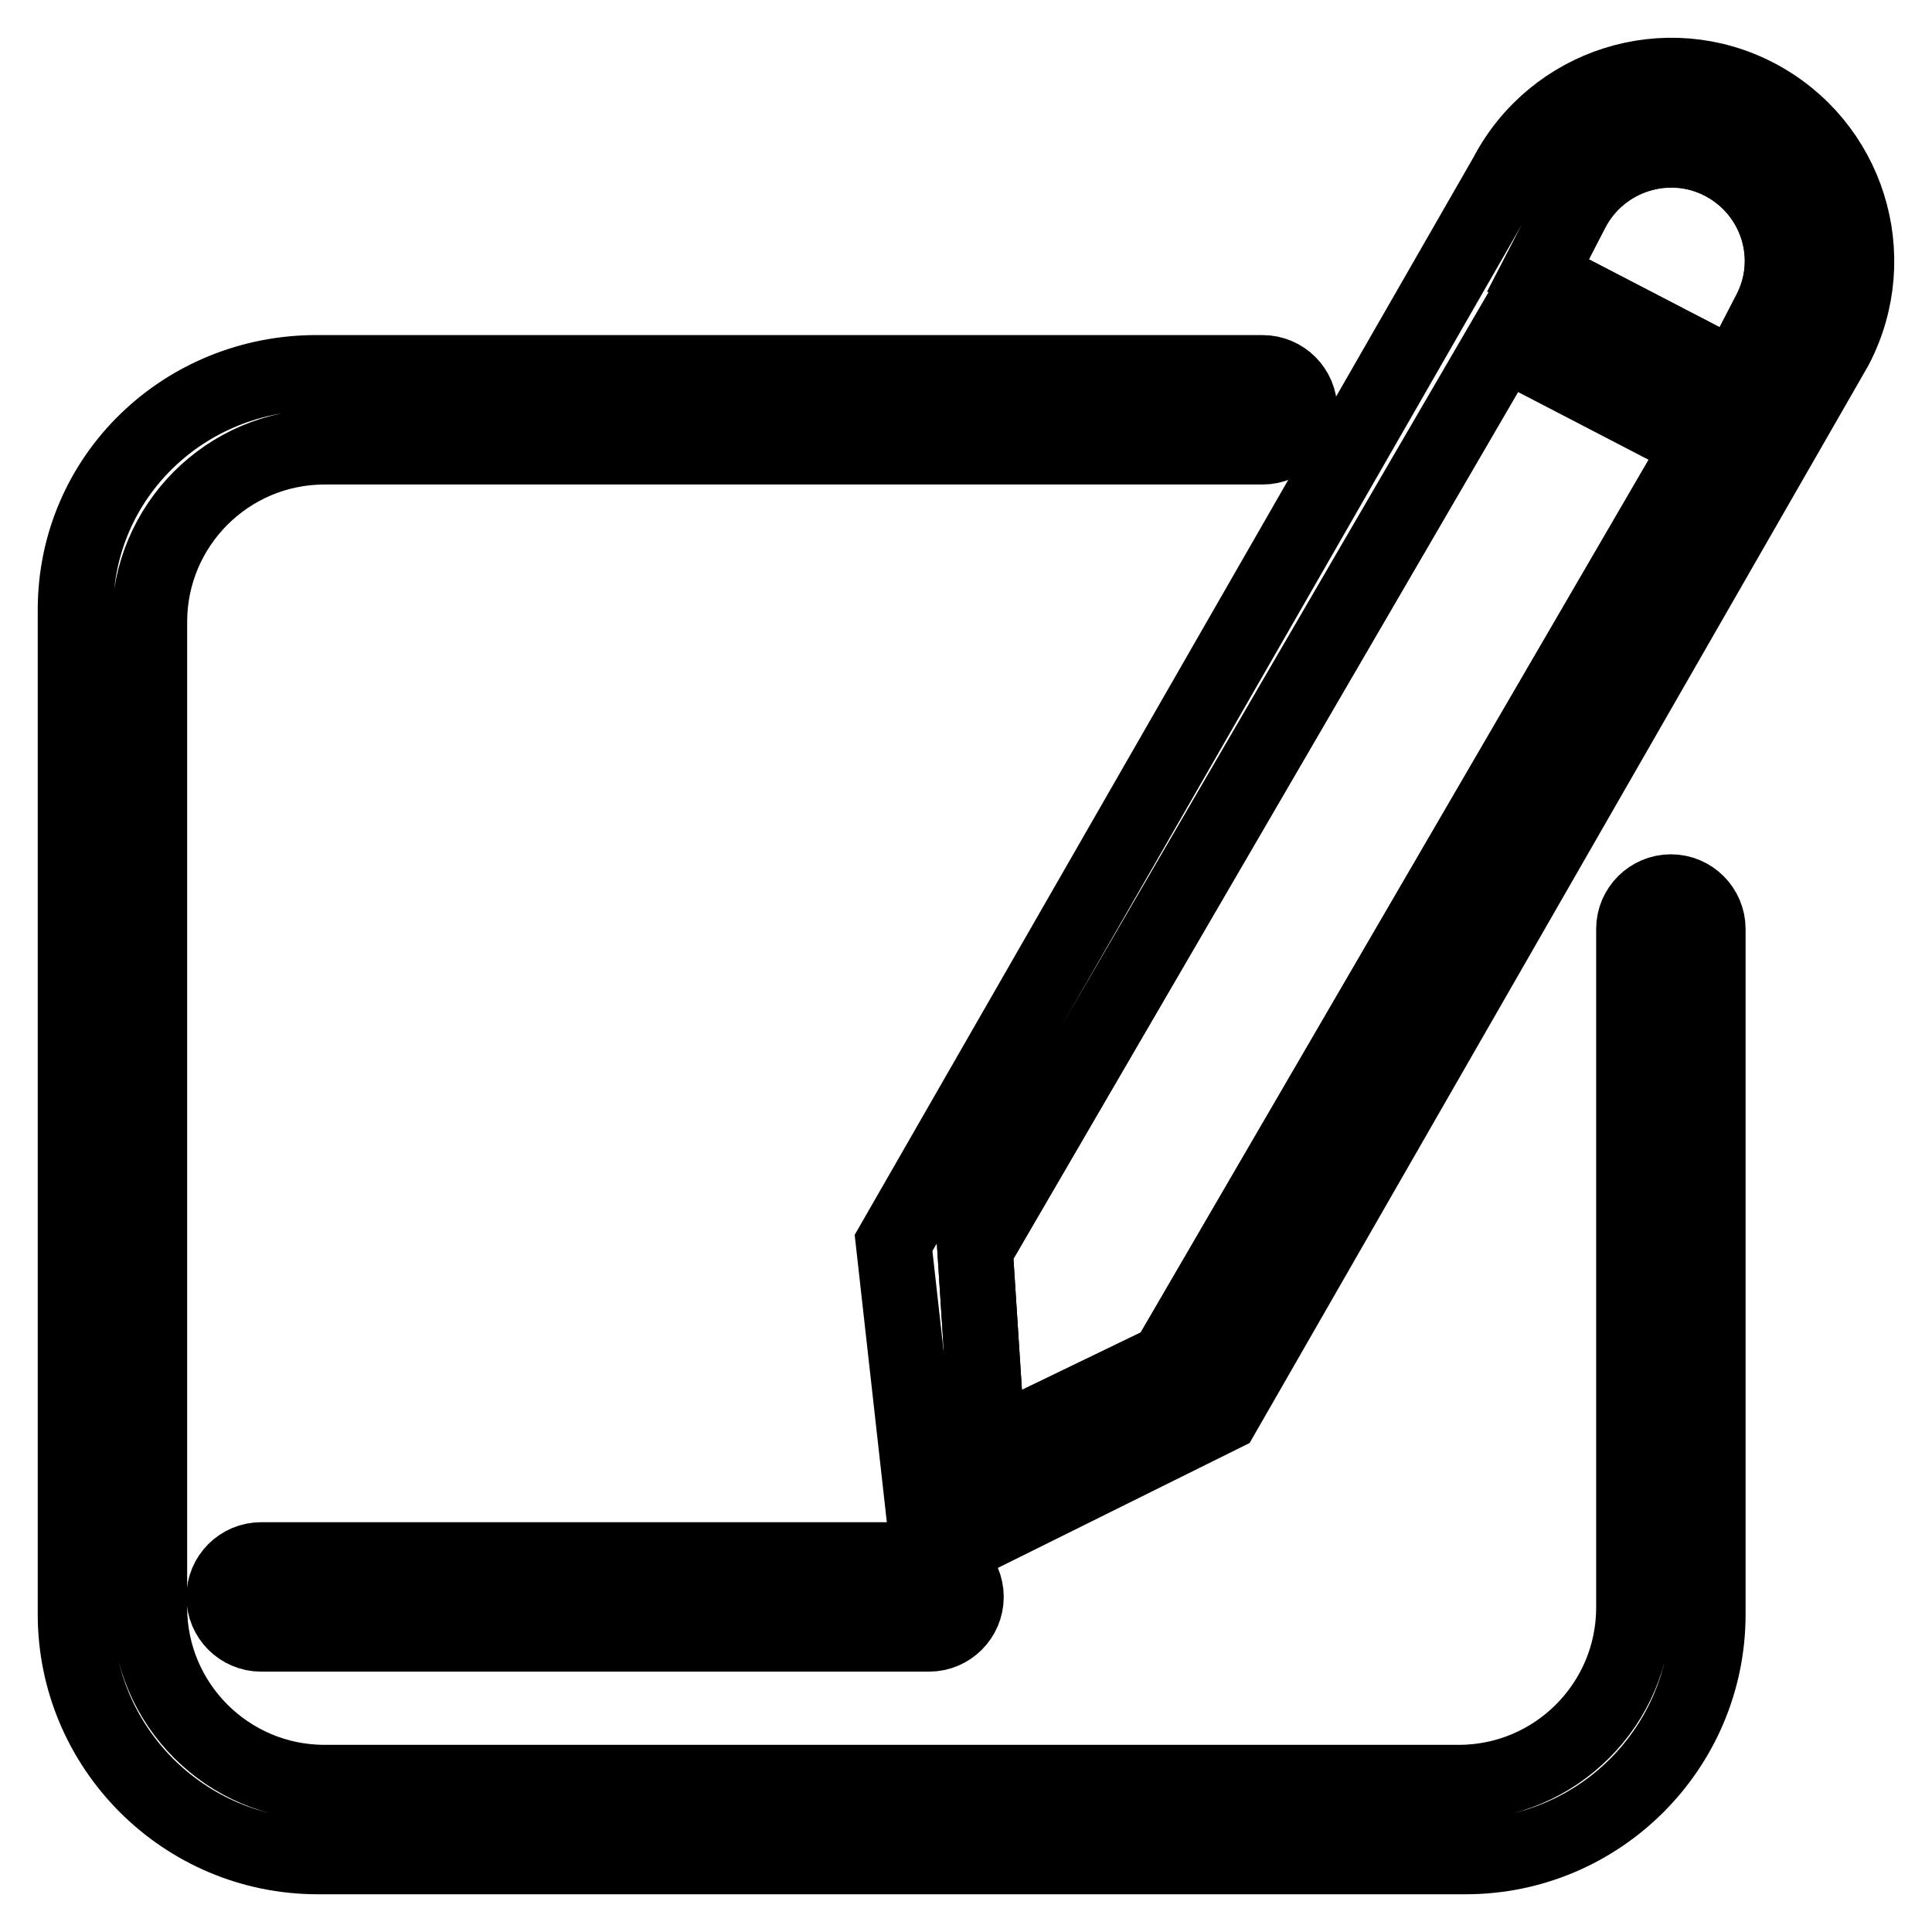
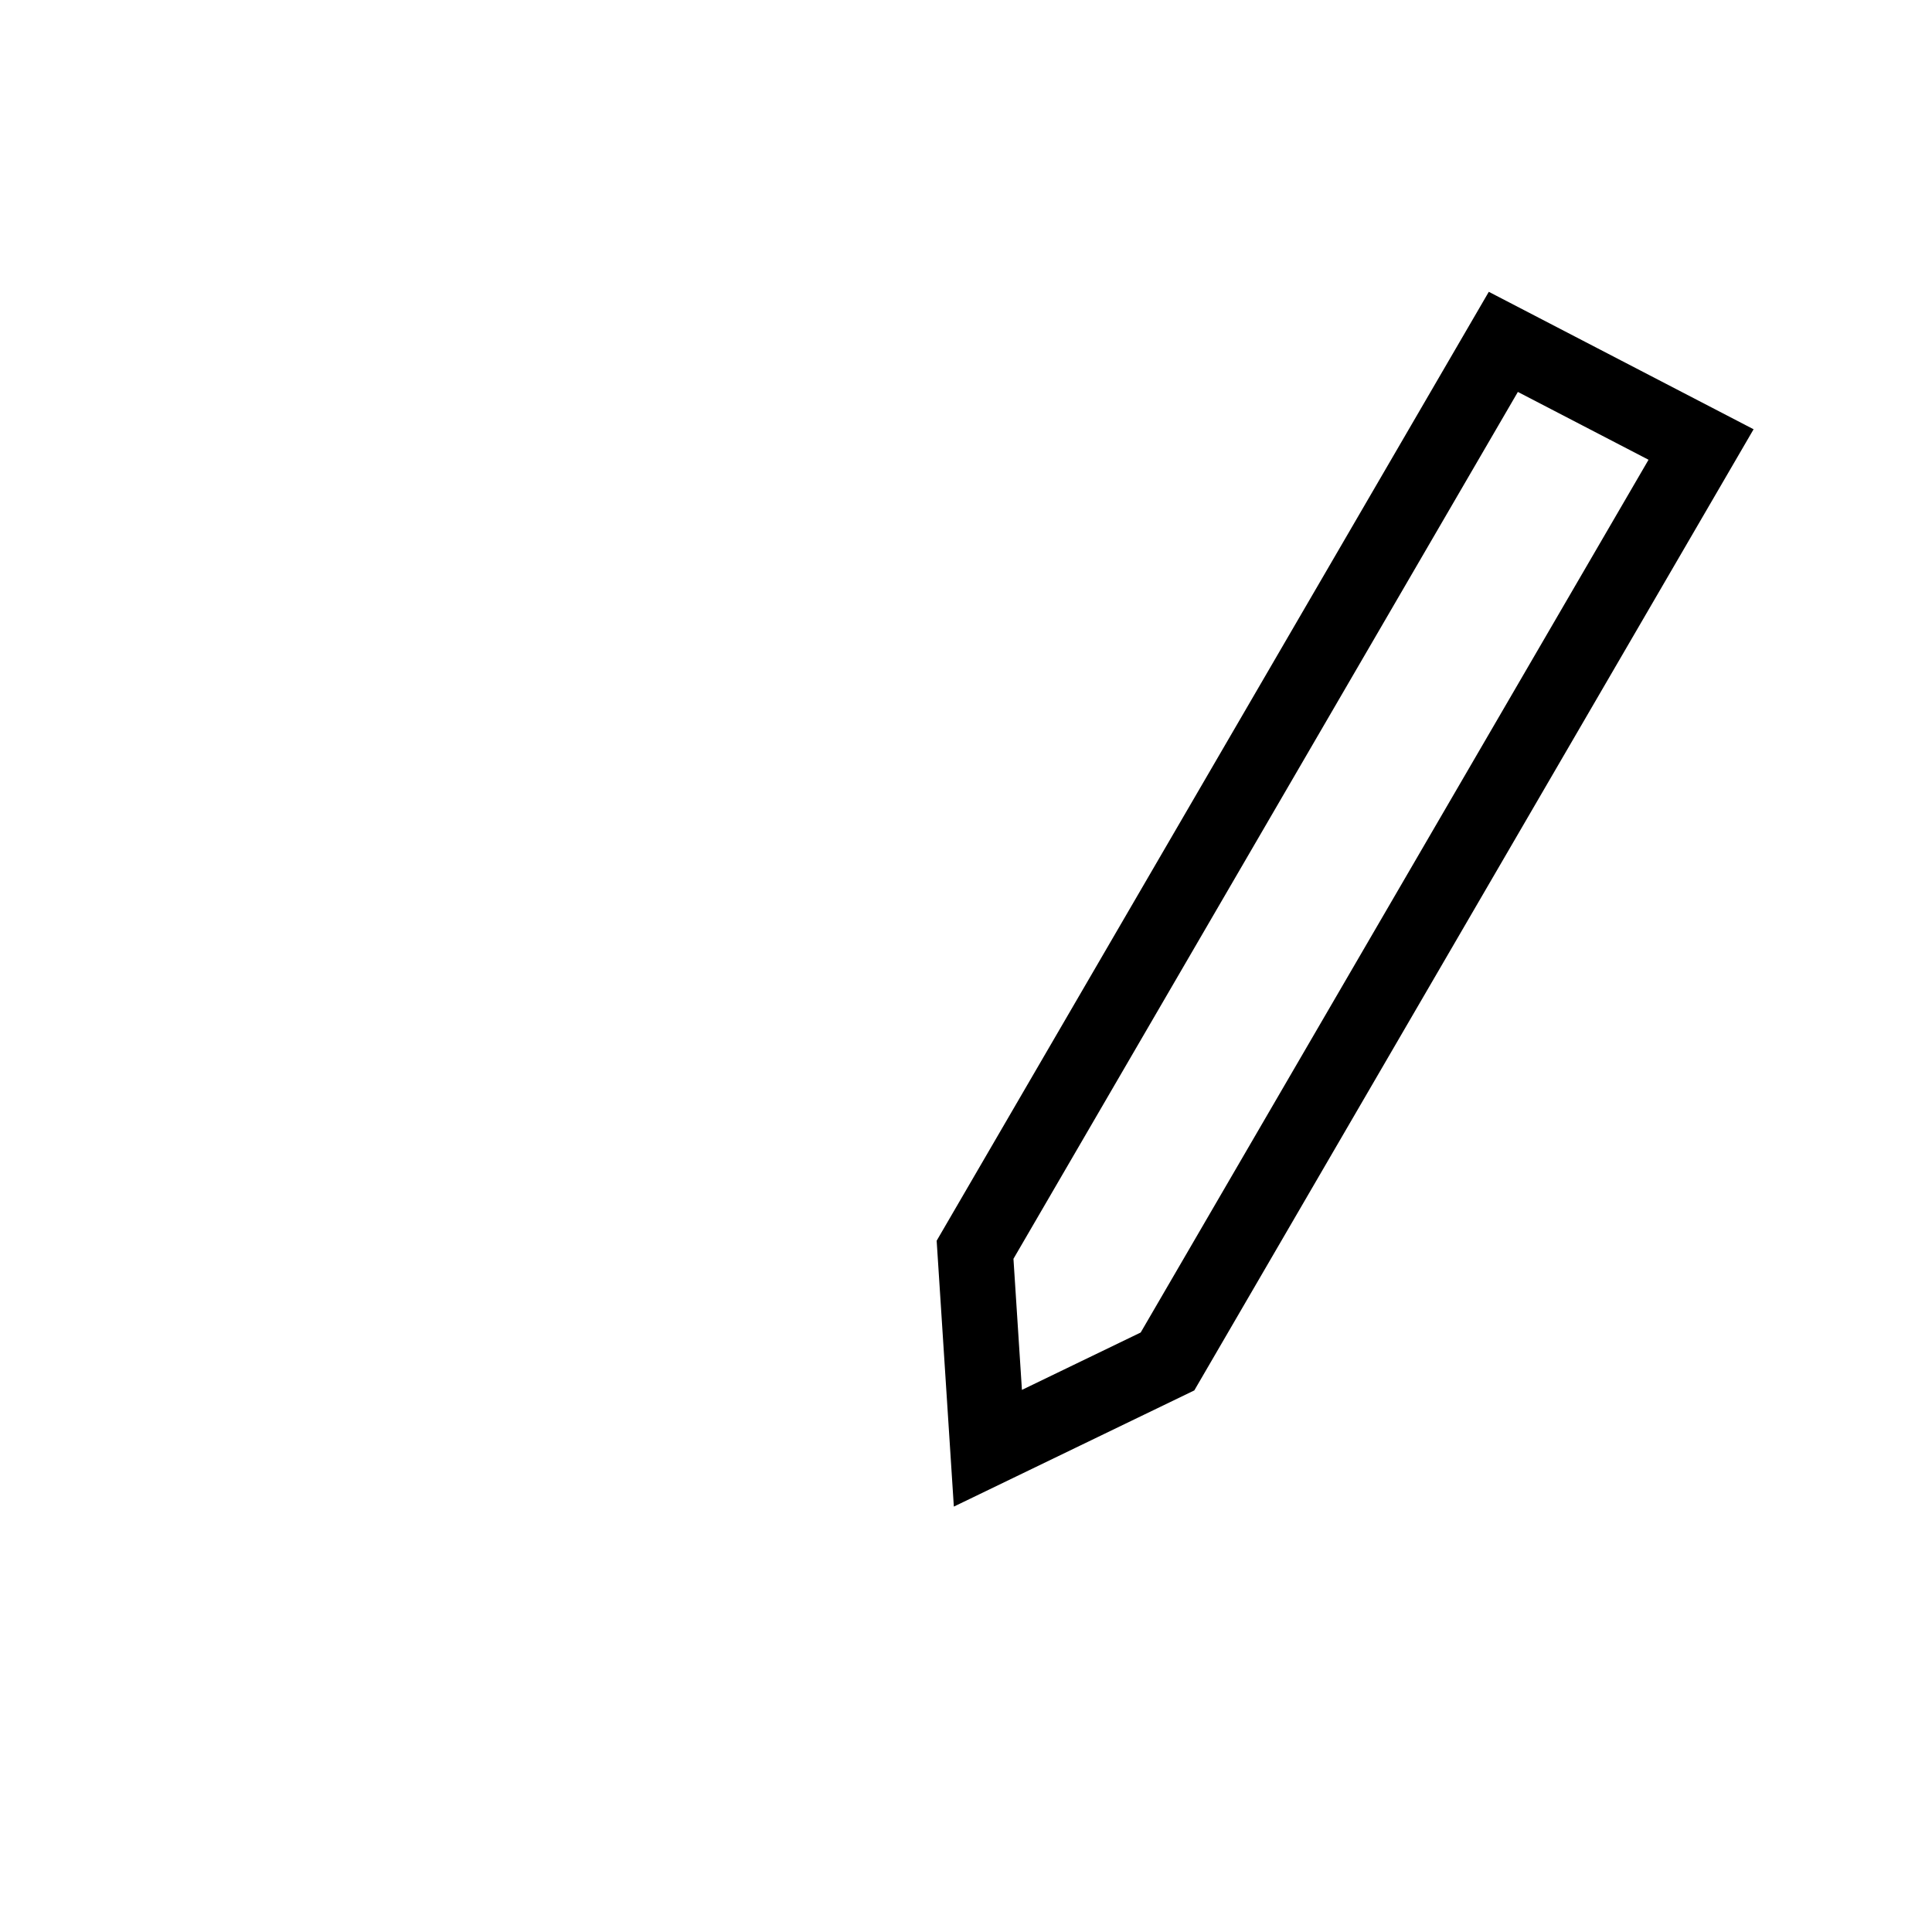
<svg xmlns="http://www.w3.org/2000/svg" version="1.1" x="0px" y="0px" viewBox="0 0 256 256" enable-background="new 0 0 256 256" xml:space="preserve">
  <g>
    <g>
-       <path stroke-width="10" fill-opacity="0" stroke="#000000" d="M221.4,118.2c-2.7,0-4.9,2.2-4.9,4.9V213c0,12.8-10.4,23.2-23.2,23.2H43c-12.8,0-23.2-10.4-23.2-23.2V82.4c0-12.8,10.4-23.2,23.2-23.2h124.3c2.7,0,4.9-2.2,4.9-4.9c0-2.7-2.2-4.9-4.9-4.9H42.1C24.5,49.3,10,63.1,10,80.8v133.1c0,17.7,14.4,32.1,32.1,32.1h152.1c17.7,0,32.1-14.4,32.1-32.1v-90.8C226.3,120.4,224.1,118.2,221.4,118.2z" />
-       <path stroke-width="10" fill-opacity="0" stroke="#000000" d="M128,211.6c0,2.7-2.2,4.9-4.9,4.9H34.6c-2.7,0-4.9-2.2-4.9-4.9l0,0c0-2.7,2.2-4.9,4.9-4.9h88.5C125.8,206.7,128,208.9,128,211.6L128,211.6z" />
-       <path stroke-width="10" fill-opacity="0" stroke="#000000" d="M228.2,21.5c-7.2-3.8-16.1-0.9-19.9,6.3l-4.5,8.7L230,50.1l4.5-8.7C238.3,34.2,235.5,25.3,228.2,21.5z" />
      <path stroke-width="10" fill-opacity="0" stroke="#000000" d="M129.2,165.6l1.7,26.3l23.8-11.5l70.7-121.5l-26.2-13.6L129.2,165.6z" />
-       <path stroke-width="10" fill-opacity="0" stroke="#000000" d="M232.8,12.8c-12-6.3-26.9-1.6-33.2,10.5l-81.2,141.4l4.7,42l38.9-19.3L243.2,46C249.5,33.9,244.8,19.1,232.8,12.8z M154.7,180.4l-23.8,11.5l-1.7-26.3l70.1-120.4l26.2,13.6L154.7,180.4z M234.5,41.4l-4.5,8.7l-26.2-13.6l4.5-8.7c3.8-7.2,12.7-10,19.9-6.3C235.5,25.3,238.3,34.2,234.5,41.4z" />
    </g>
  </g>
</svg>